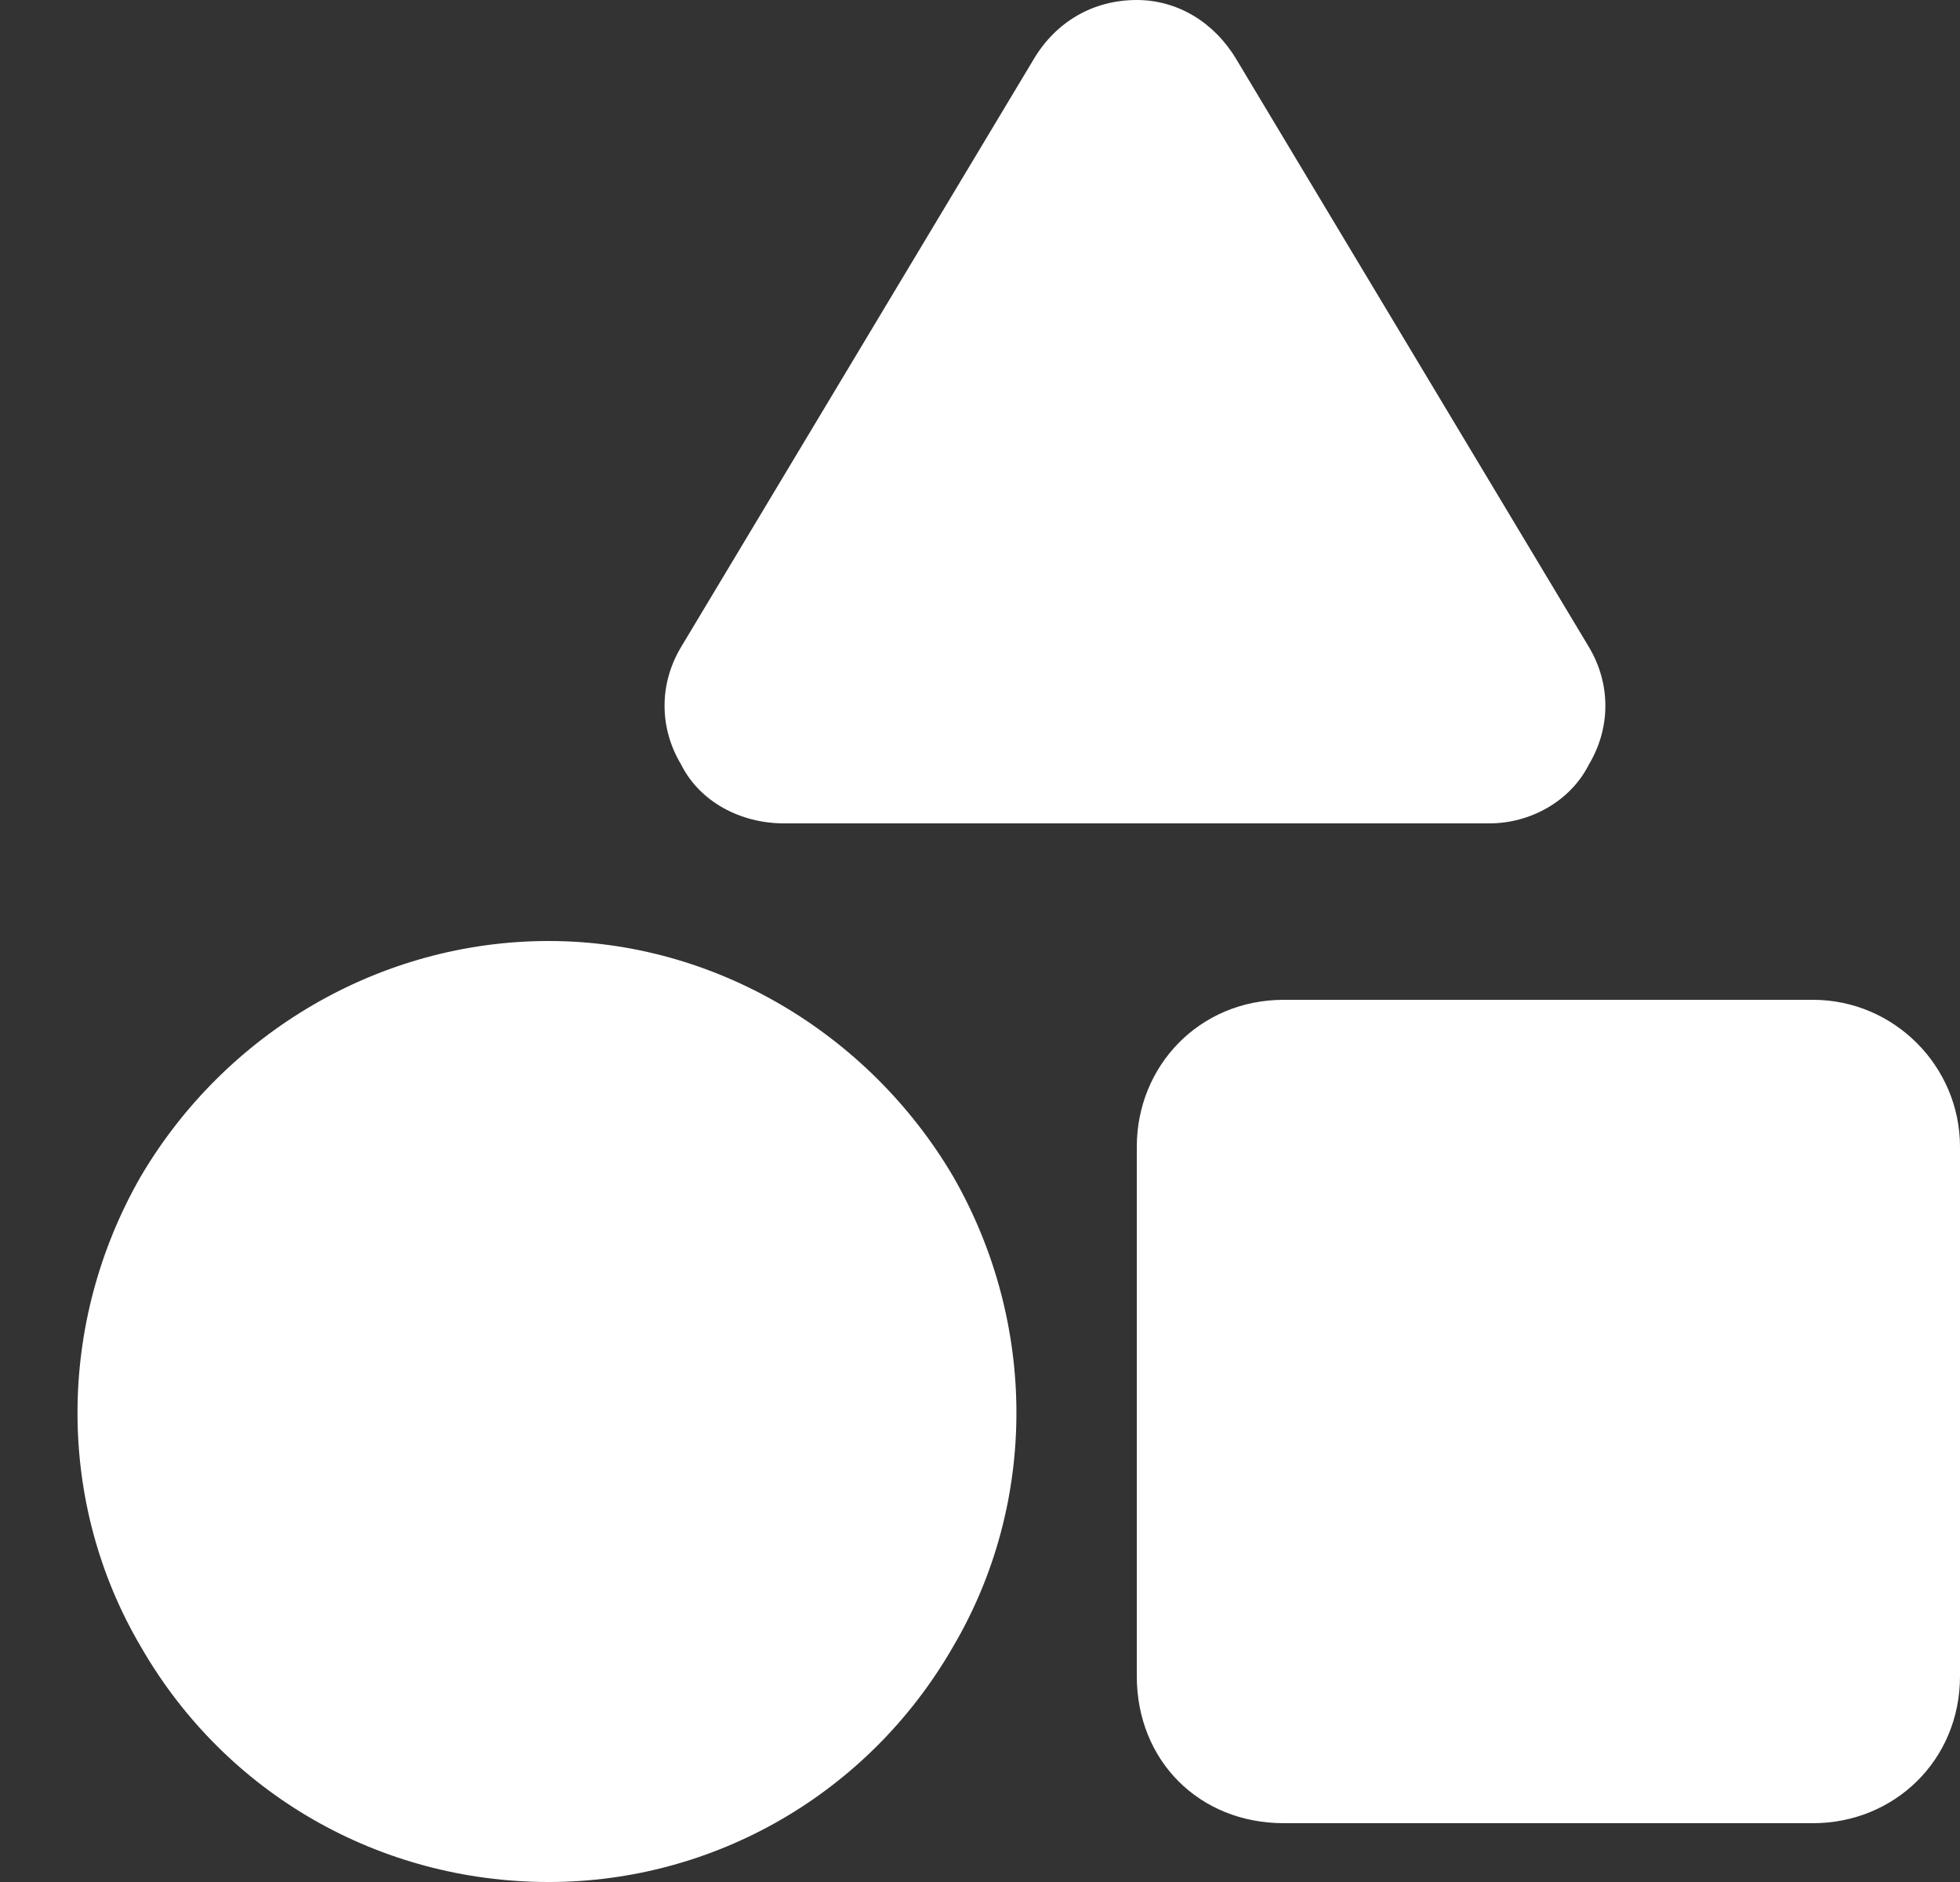
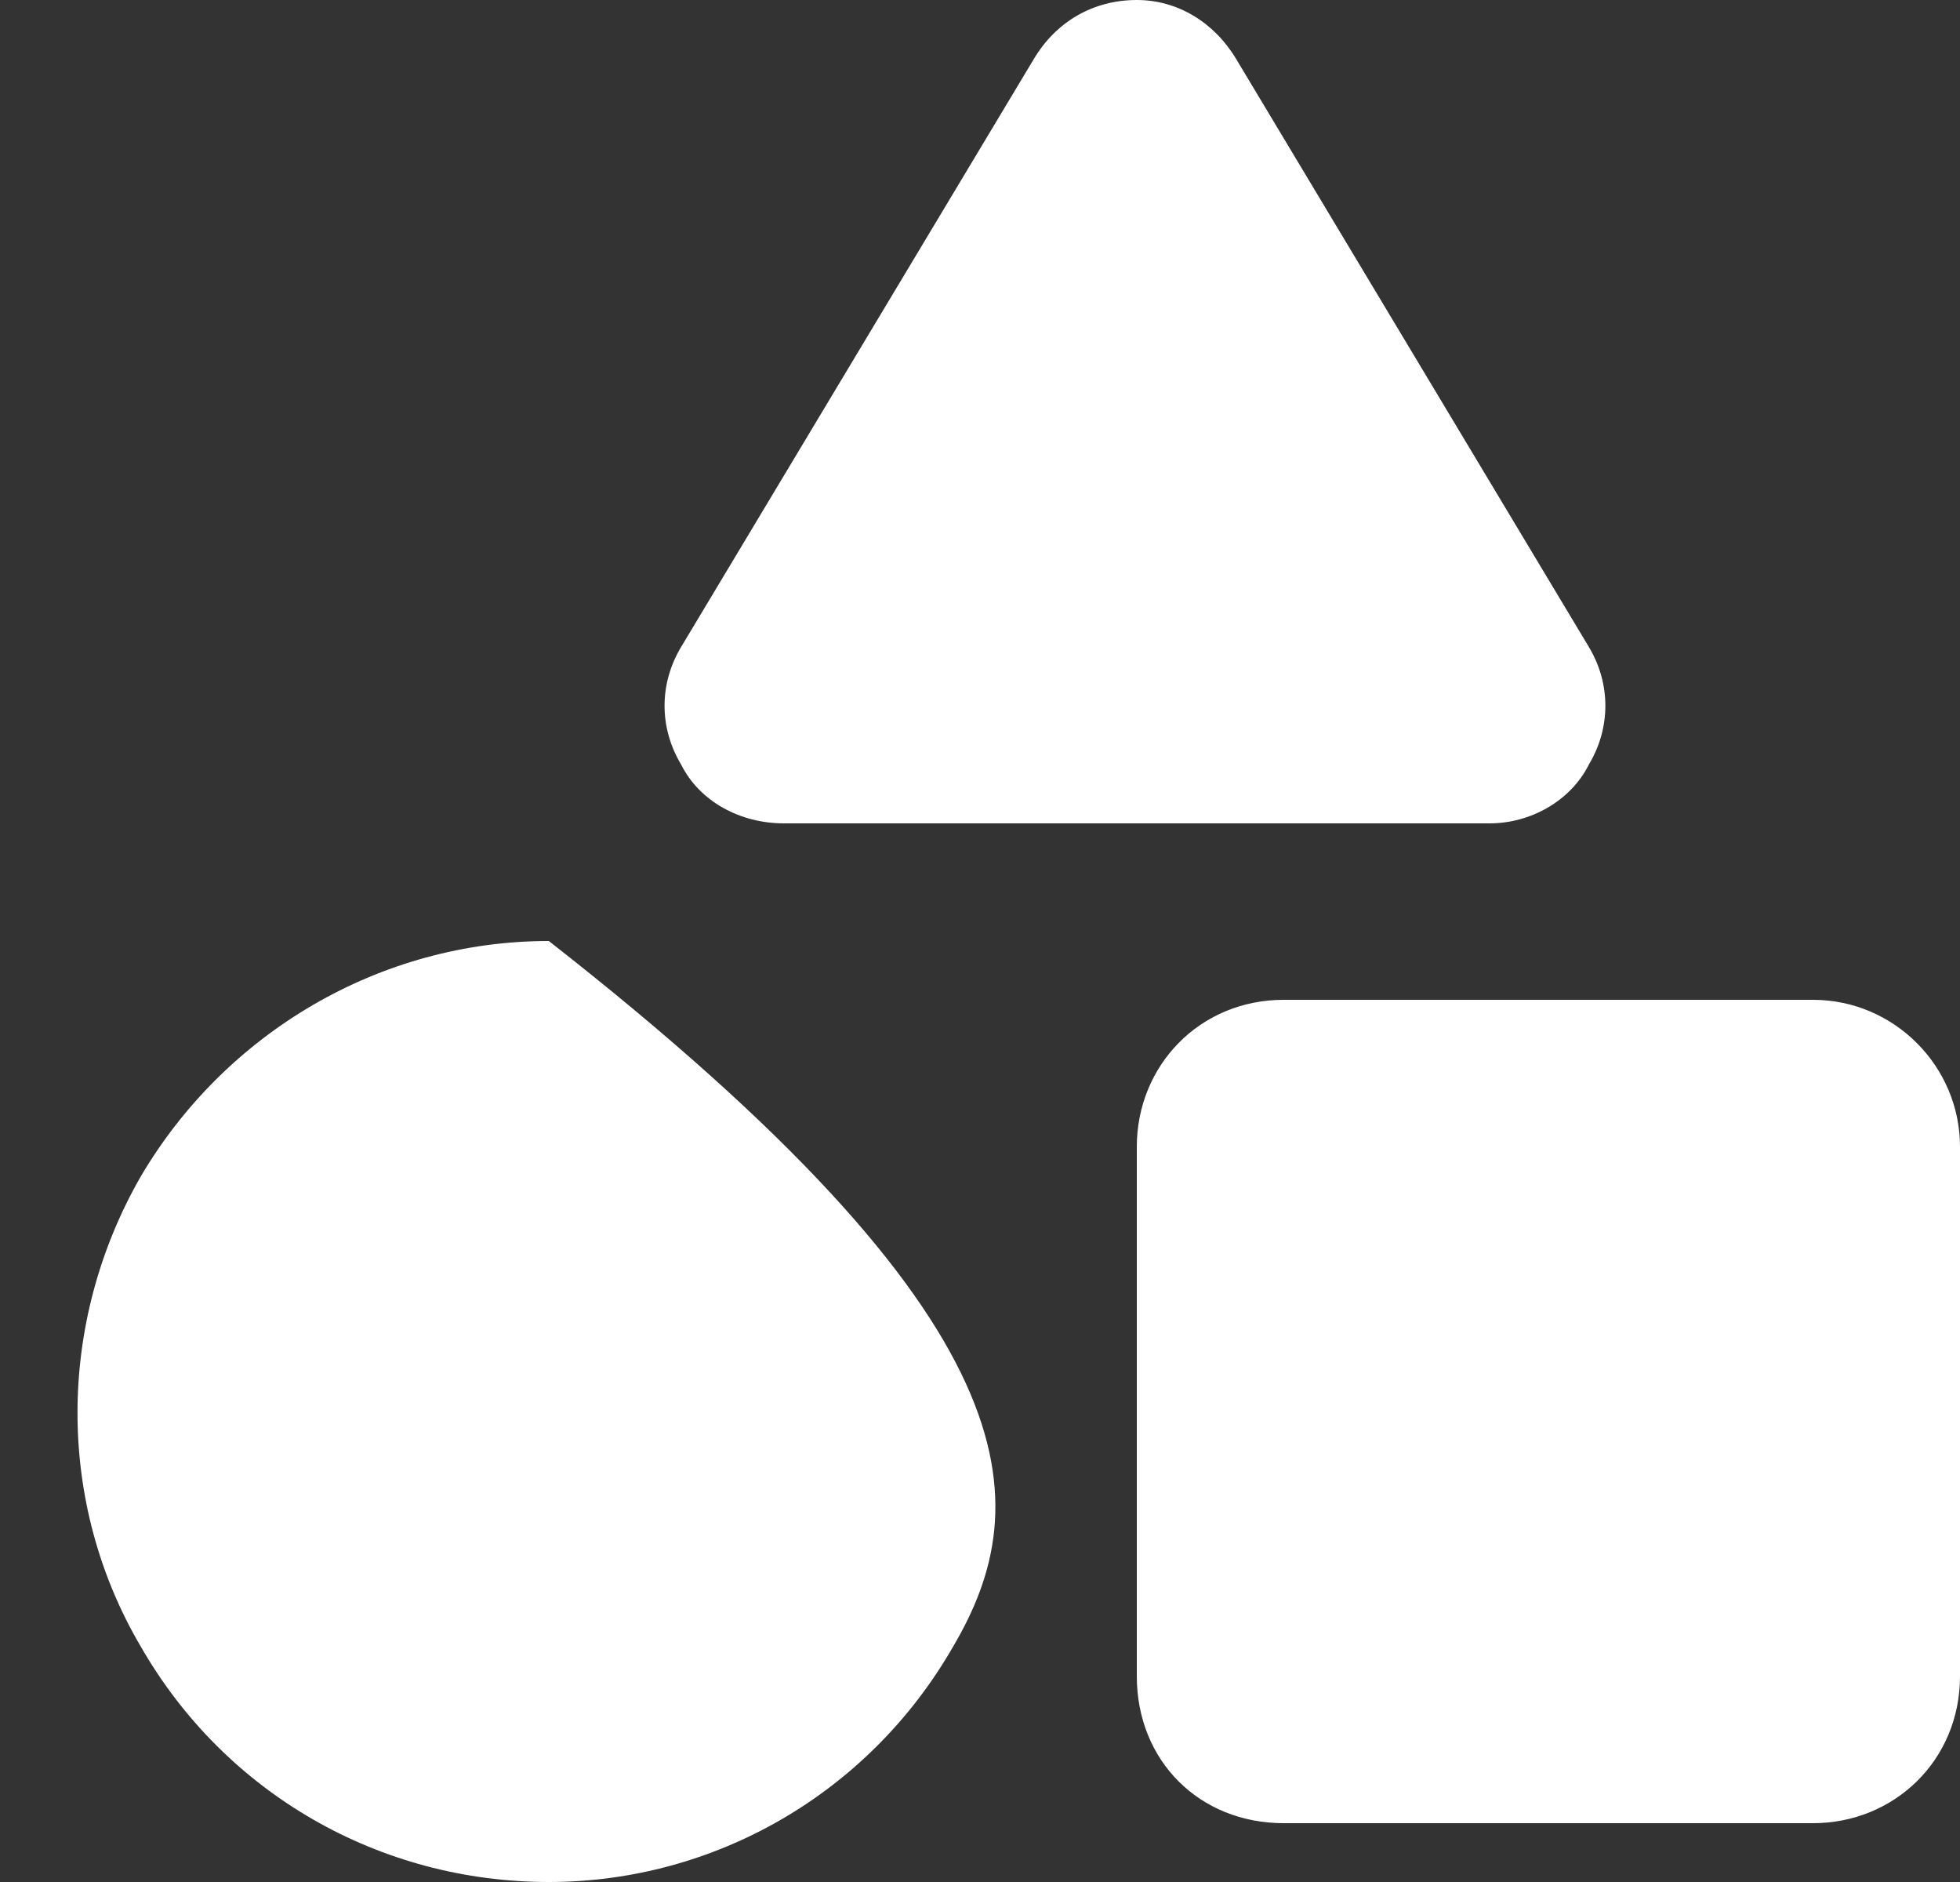
<svg xmlns="http://www.w3.org/2000/svg" width="25" height="24" viewBox="0 0 25 24" fill="none">
  <rect x="0" y="0" width="25" height="24" fill="#333333" stroke="none" />
-   <path d="M15.766 0.75L20.266 8.25C20.547 8.719 20.547 9.281 20.266 9.75C20.031 10.219 19.516 10.5 19 10.5H10C9.438 10.5 8.922 10.219 8.688 9.75C8.406 9.281 8.406 8.719 8.688 8.25L13.188 0.75C13.469 0.281 13.938 0 14.5 0C15.016 0 15.484 0.281 15.766 0.75ZM14.5 14.625C14.5 13.594 15.297 12.75 16.375 12.75H23.125C24.156 12.75 25 13.594 25 14.625V21.375C25 22.453 24.156 23.25 23.125 23.25H16.375C15.297 23.25 14.5 22.453 14.5 21.375V14.625ZM7 24C4.844 24 2.875 22.875 1.797 21C0.719 19.172 0.719 16.875 1.797 15C2.875 13.172 4.844 12 7 12C9.109 12 11.078 13.172 12.156 15C13.234 16.875 13.234 19.172 12.156 21C11.078 22.875 9.109 24 7 24Z" fill="#fff" />
+   <path d="M15.766 0.75L20.266 8.25C20.547 8.719 20.547 9.281 20.266 9.75C20.031 10.219 19.516 10.5 19 10.5H10C9.438 10.5 8.922 10.219 8.688 9.75C8.406 9.281 8.406 8.719 8.688 8.25L13.188 0.75C13.469 0.281 13.938 0 14.5 0C15.016 0 15.484 0.281 15.766 0.75ZM14.5 14.625C14.5 13.594 15.297 12.75 16.375 12.75H23.125C24.156 12.75 25 13.594 25 14.625V21.375C25 22.453 24.156 23.25 23.125 23.25H16.375C15.297 23.25 14.5 22.453 14.5 21.375V14.625ZM7 24C4.844 24 2.875 22.875 1.797 21C0.719 19.172 0.719 16.875 1.797 15C2.875 13.172 4.844 12 7 12C13.234 16.875 13.234 19.172 12.156 21C11.078 22.875 9.109 24 7 24Z" fill="#fff" />
</svg>